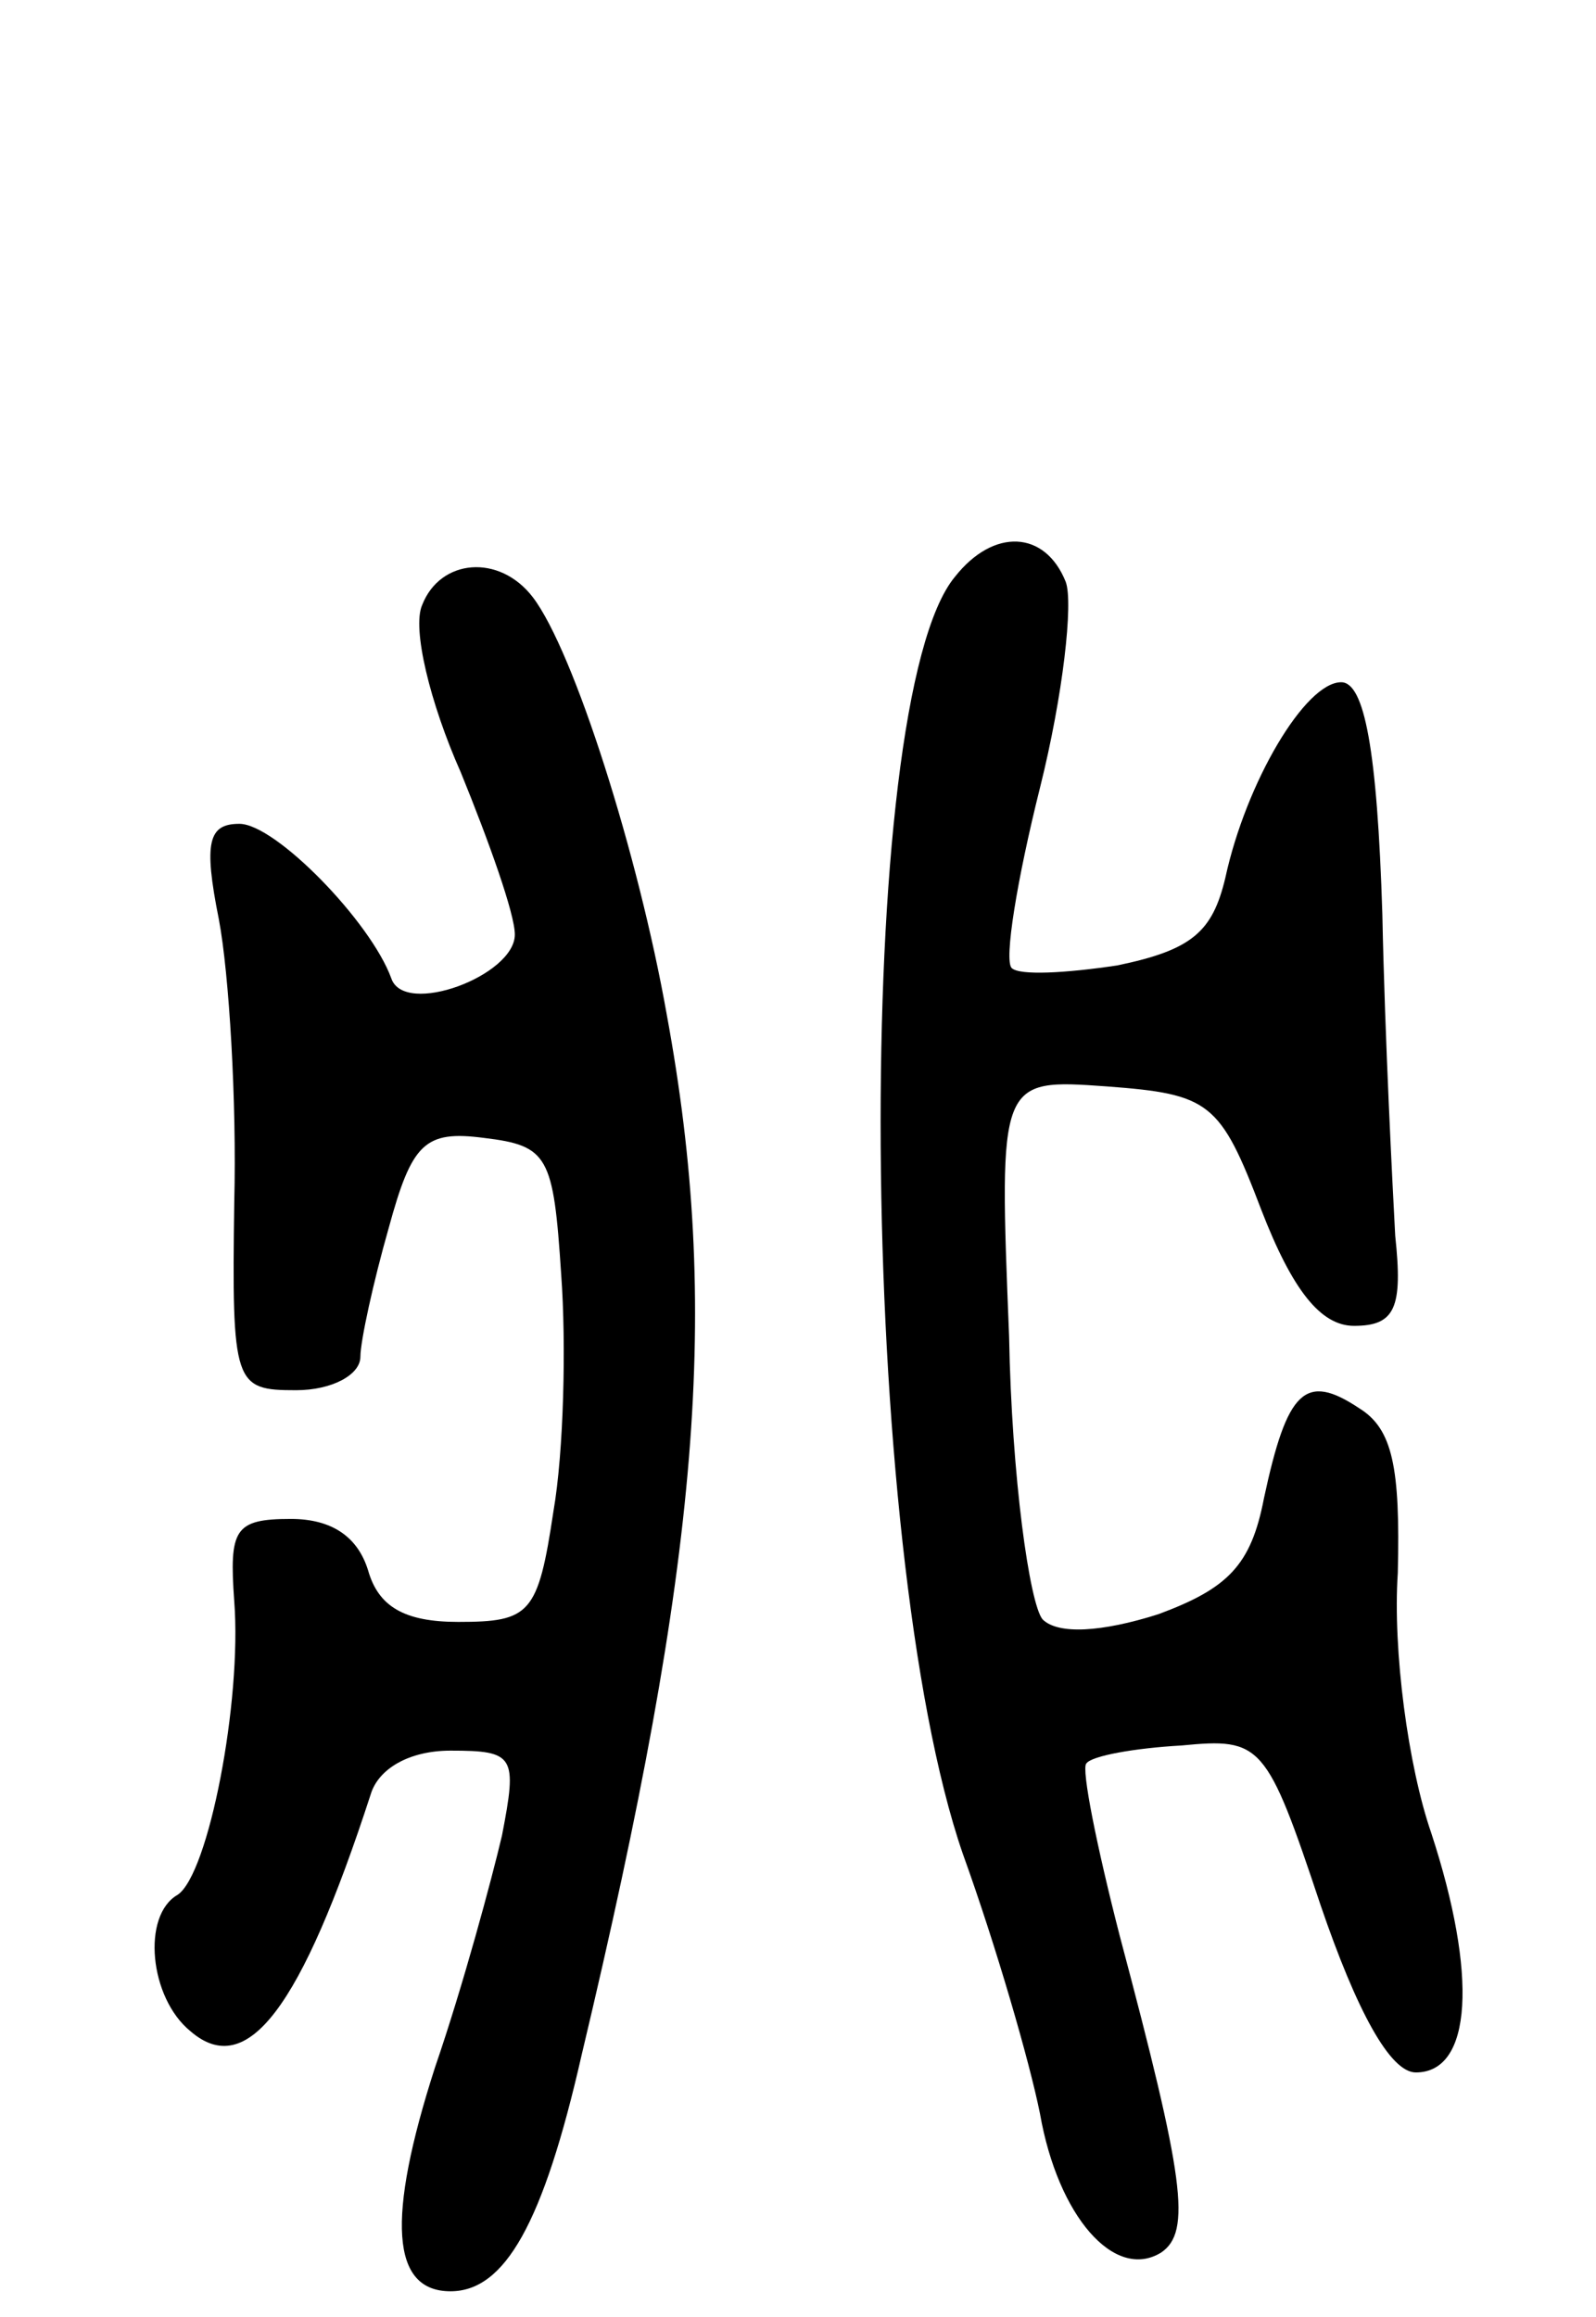
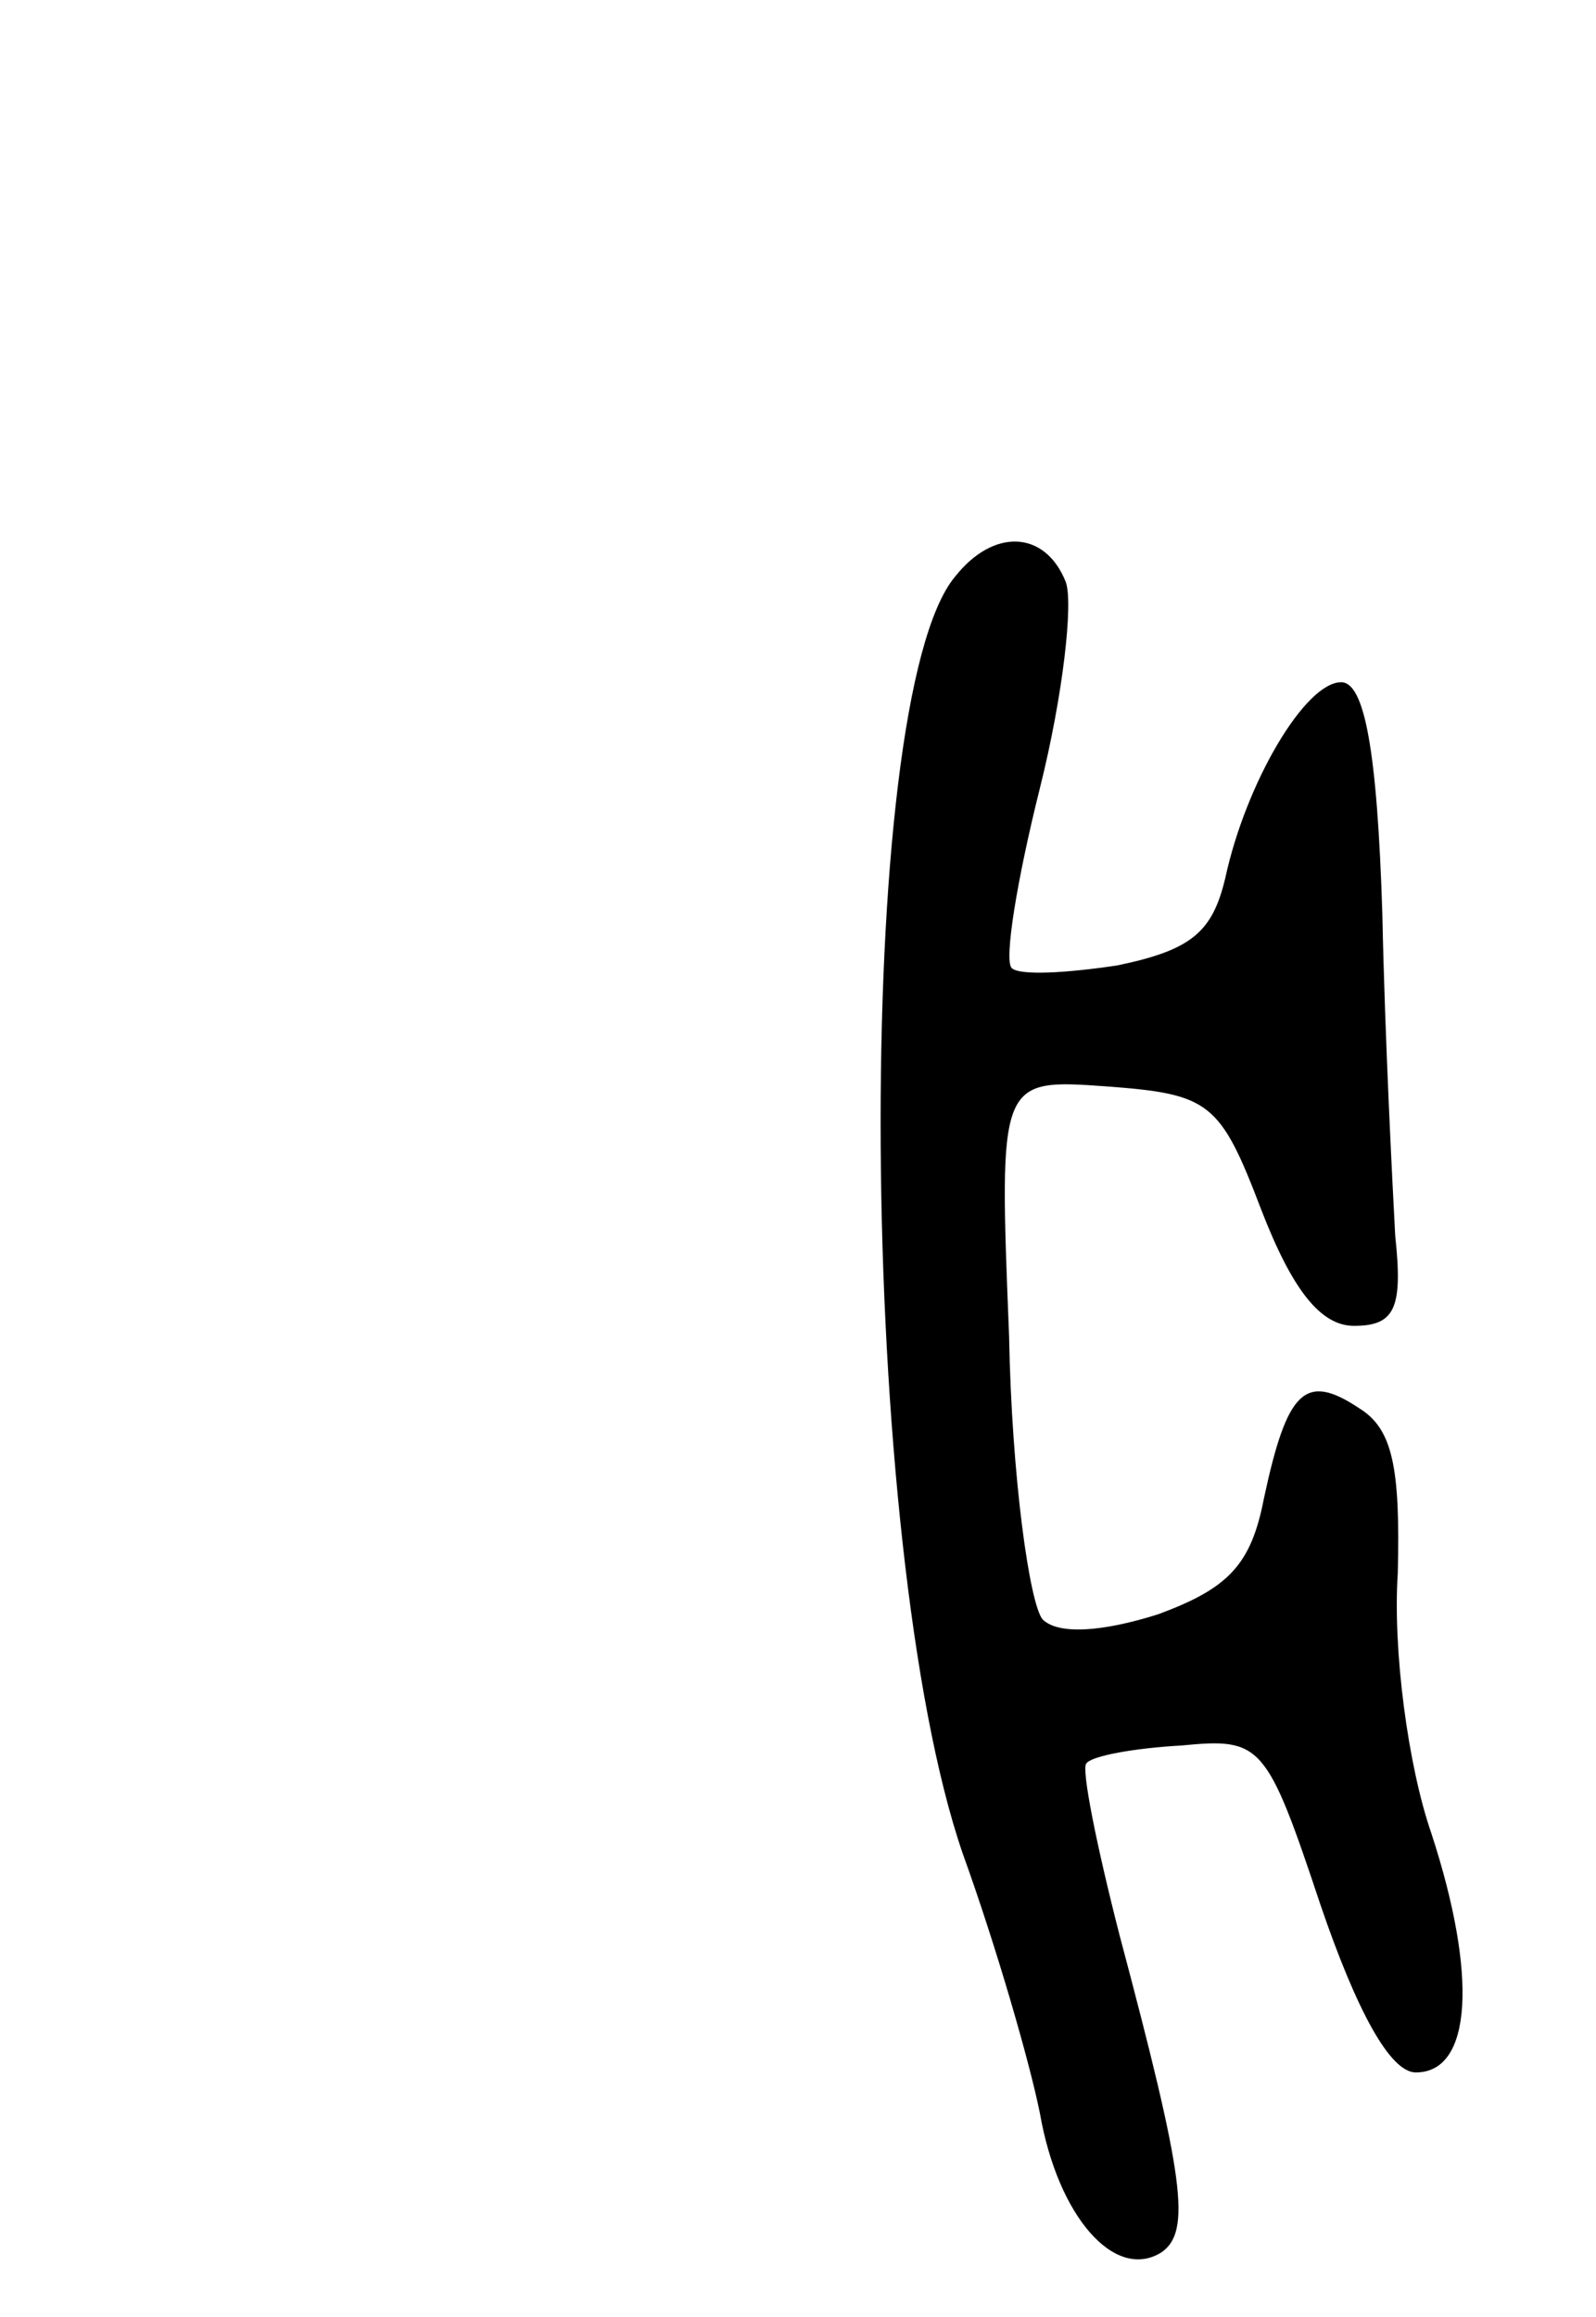
<svg xmlns="http://www.w3.org/2000/svg" version="1.0" width="62" height="90" viewBox="0 0 62 90">
  <g transform="translate(0,90) scale(0.1,-0.1)">
-     <path d="M371 676 c-40 -48 -38 -377 3 -496 13 -36 26 -81 30 -101 7 -40 29 -65 47 -54 12 8 9 29 -16 123 -9 35 -15 65 -13 67 2 3 19 6 37 7 31 3 33 1 54 -62 14 -41 27 -65 37 -65 22 0 24 38 6 93 -9 26 -15 71 -13 101 1 41 -2 56 -15 64 -21 14 -28 7 -37 -35 -5 -26 -14 -35 -41 -45 -22 -7 -39 -8 -45 -2 -5 6 -12 55 -13 110 -4 100 -4 100 38 97 40 -3 44 -6 60 -48 12 -31 23 -45 36 -45 16 0 19 7 16 35 -1 19 -4 76 -5 125 -2 64 -7 90 -16 90 -14 0 -37 -39 -45 -76 -5 -21 -13 -28 -42 -34 -20 -3 -38 -4 -41 -1 -3 3 2 34 11 70 9 36 13 72 10 80 -8 20 -28 21 -43 2z" />
-     <path d="M164 665 c-4 -9 3 -38 15 -65 11 -27 21 -55 21 -63 0 -16 -43 -32 -48 -17 -8 22 -45 60 -59 60 -12 0 -14 -7 -8 -37 4 -21 7 -71 6 -110 -1 -71 0 -73 24 -73 14 0 25 6 25 13 0 6 5 29 11 50 9 33 14 38 37 35 25 -3 27 -7 30 -53 2 -27 1 -69 -3 -92 -6 -40 -9 -43 -37 -43 -21 0 -31 6 -35 20 -4 13 -14 20 -30 20 -22 0 -24 -4 -22 -32 3 -39 -10 -106 -22 -114 -14 -8 -11 -40 5 -53 22 -19 43 9 70 92 3 10 15 17 31 17 25 0 26 -2 20 -33 -4 -17 -15 -58 -26 -90 -19 -59 -17 -87 6 -87 21 0 36 26 51 92 46 193 54 290 33 404 -11 62 -36 141 -52 162 -13 17 -36 15 -43 -3z" />
+     <path d="M371 676 c-40 -48 -38 -377 3 -496 13 -36 26 -81 30 -101 7 -40 29 -65 47 -54 12 8 9 29 -16 123 -9 35 -15 65 -13 67 2 3 19 6 37 7 31 3 33 1 54 -62 14 -41 27 -65 37 -65 22 0 24 38 6 93 -9 26 -15 71 -13 101 1 41 -2 56 -15 64 -21 14 -28 7 -37 -35 -5 -26 -14 -35 -41 -45 -22 -7 -39 -8 -45 -2 -5 6 -12 55 -13 110 -4 100 -4 100 38 97 40 -3 44 -6 60 -48 12 -31 23 -45 36 -45 16 0 19 7 16 35 -1 19 -4 76 -5 125 -2 64 -7 90 -16 90 -14 0 -37 -39 -45 -76 -5 -21 -13 -28 -42 -34 -20 -3 -38 -4 -41 -1 -3 3 2 34 11 70 9 36 13 72 10 80 -8 20 -28 21 -43 2" />
  </g>
</svg>